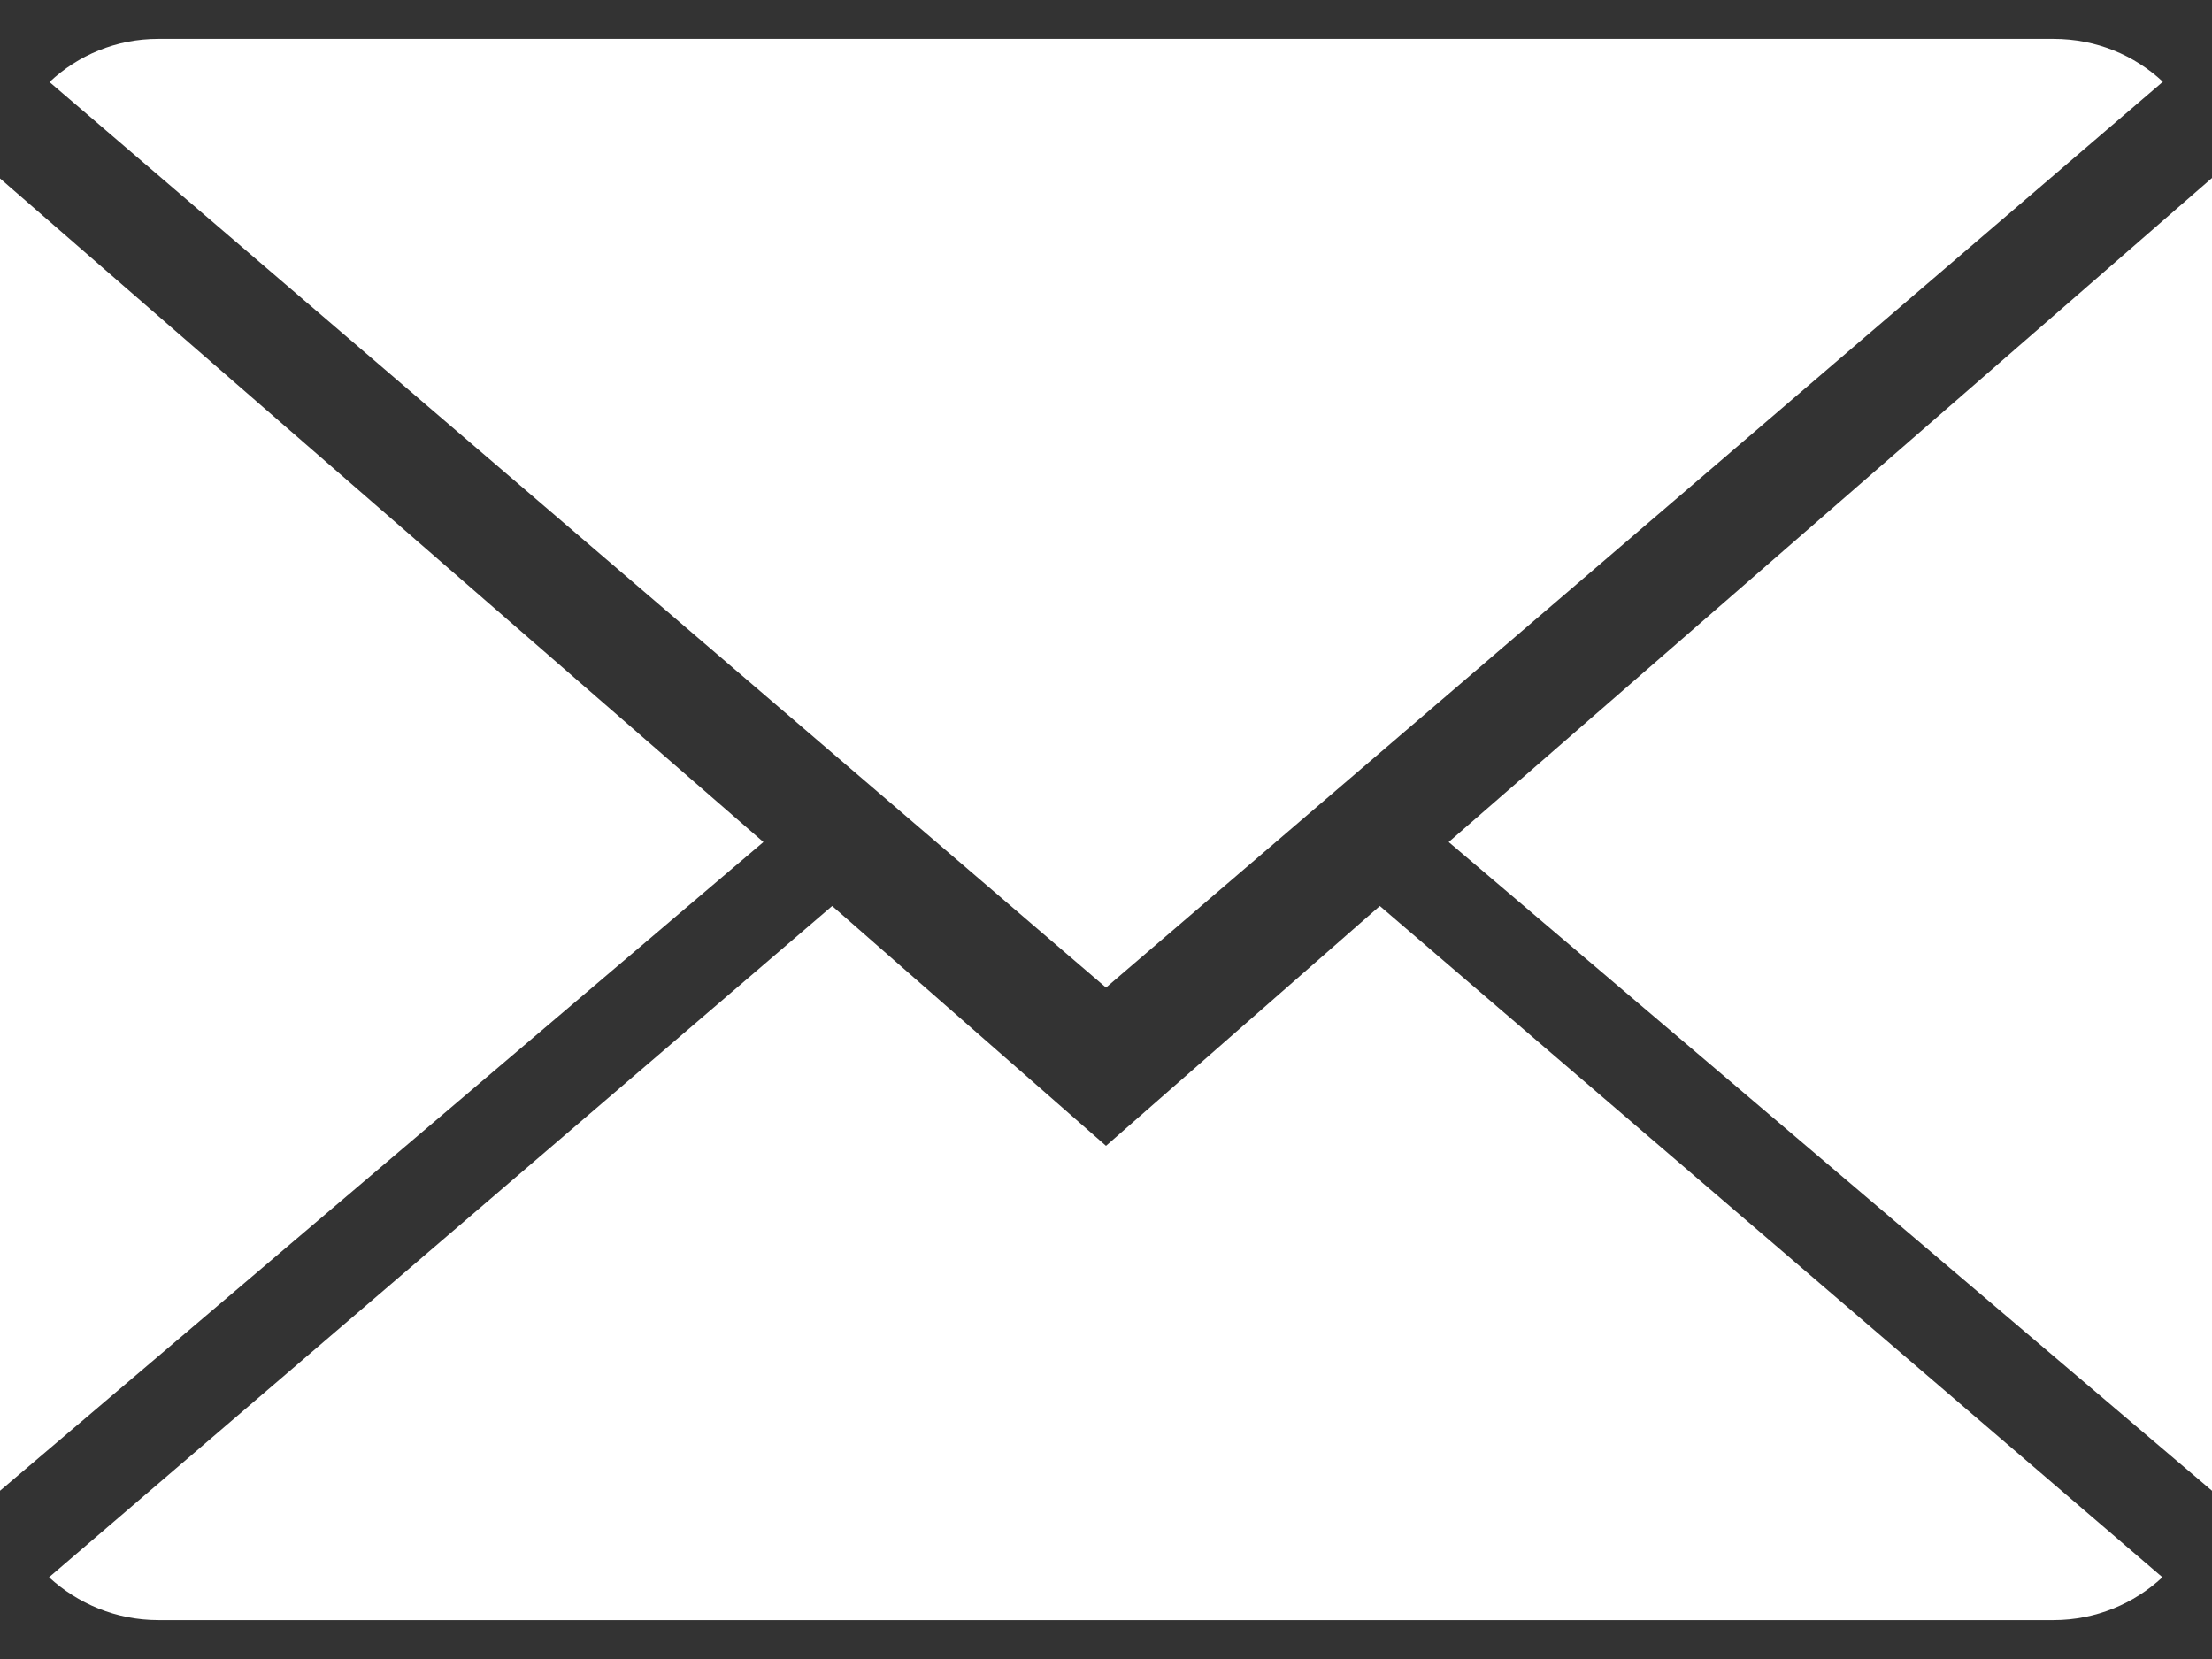
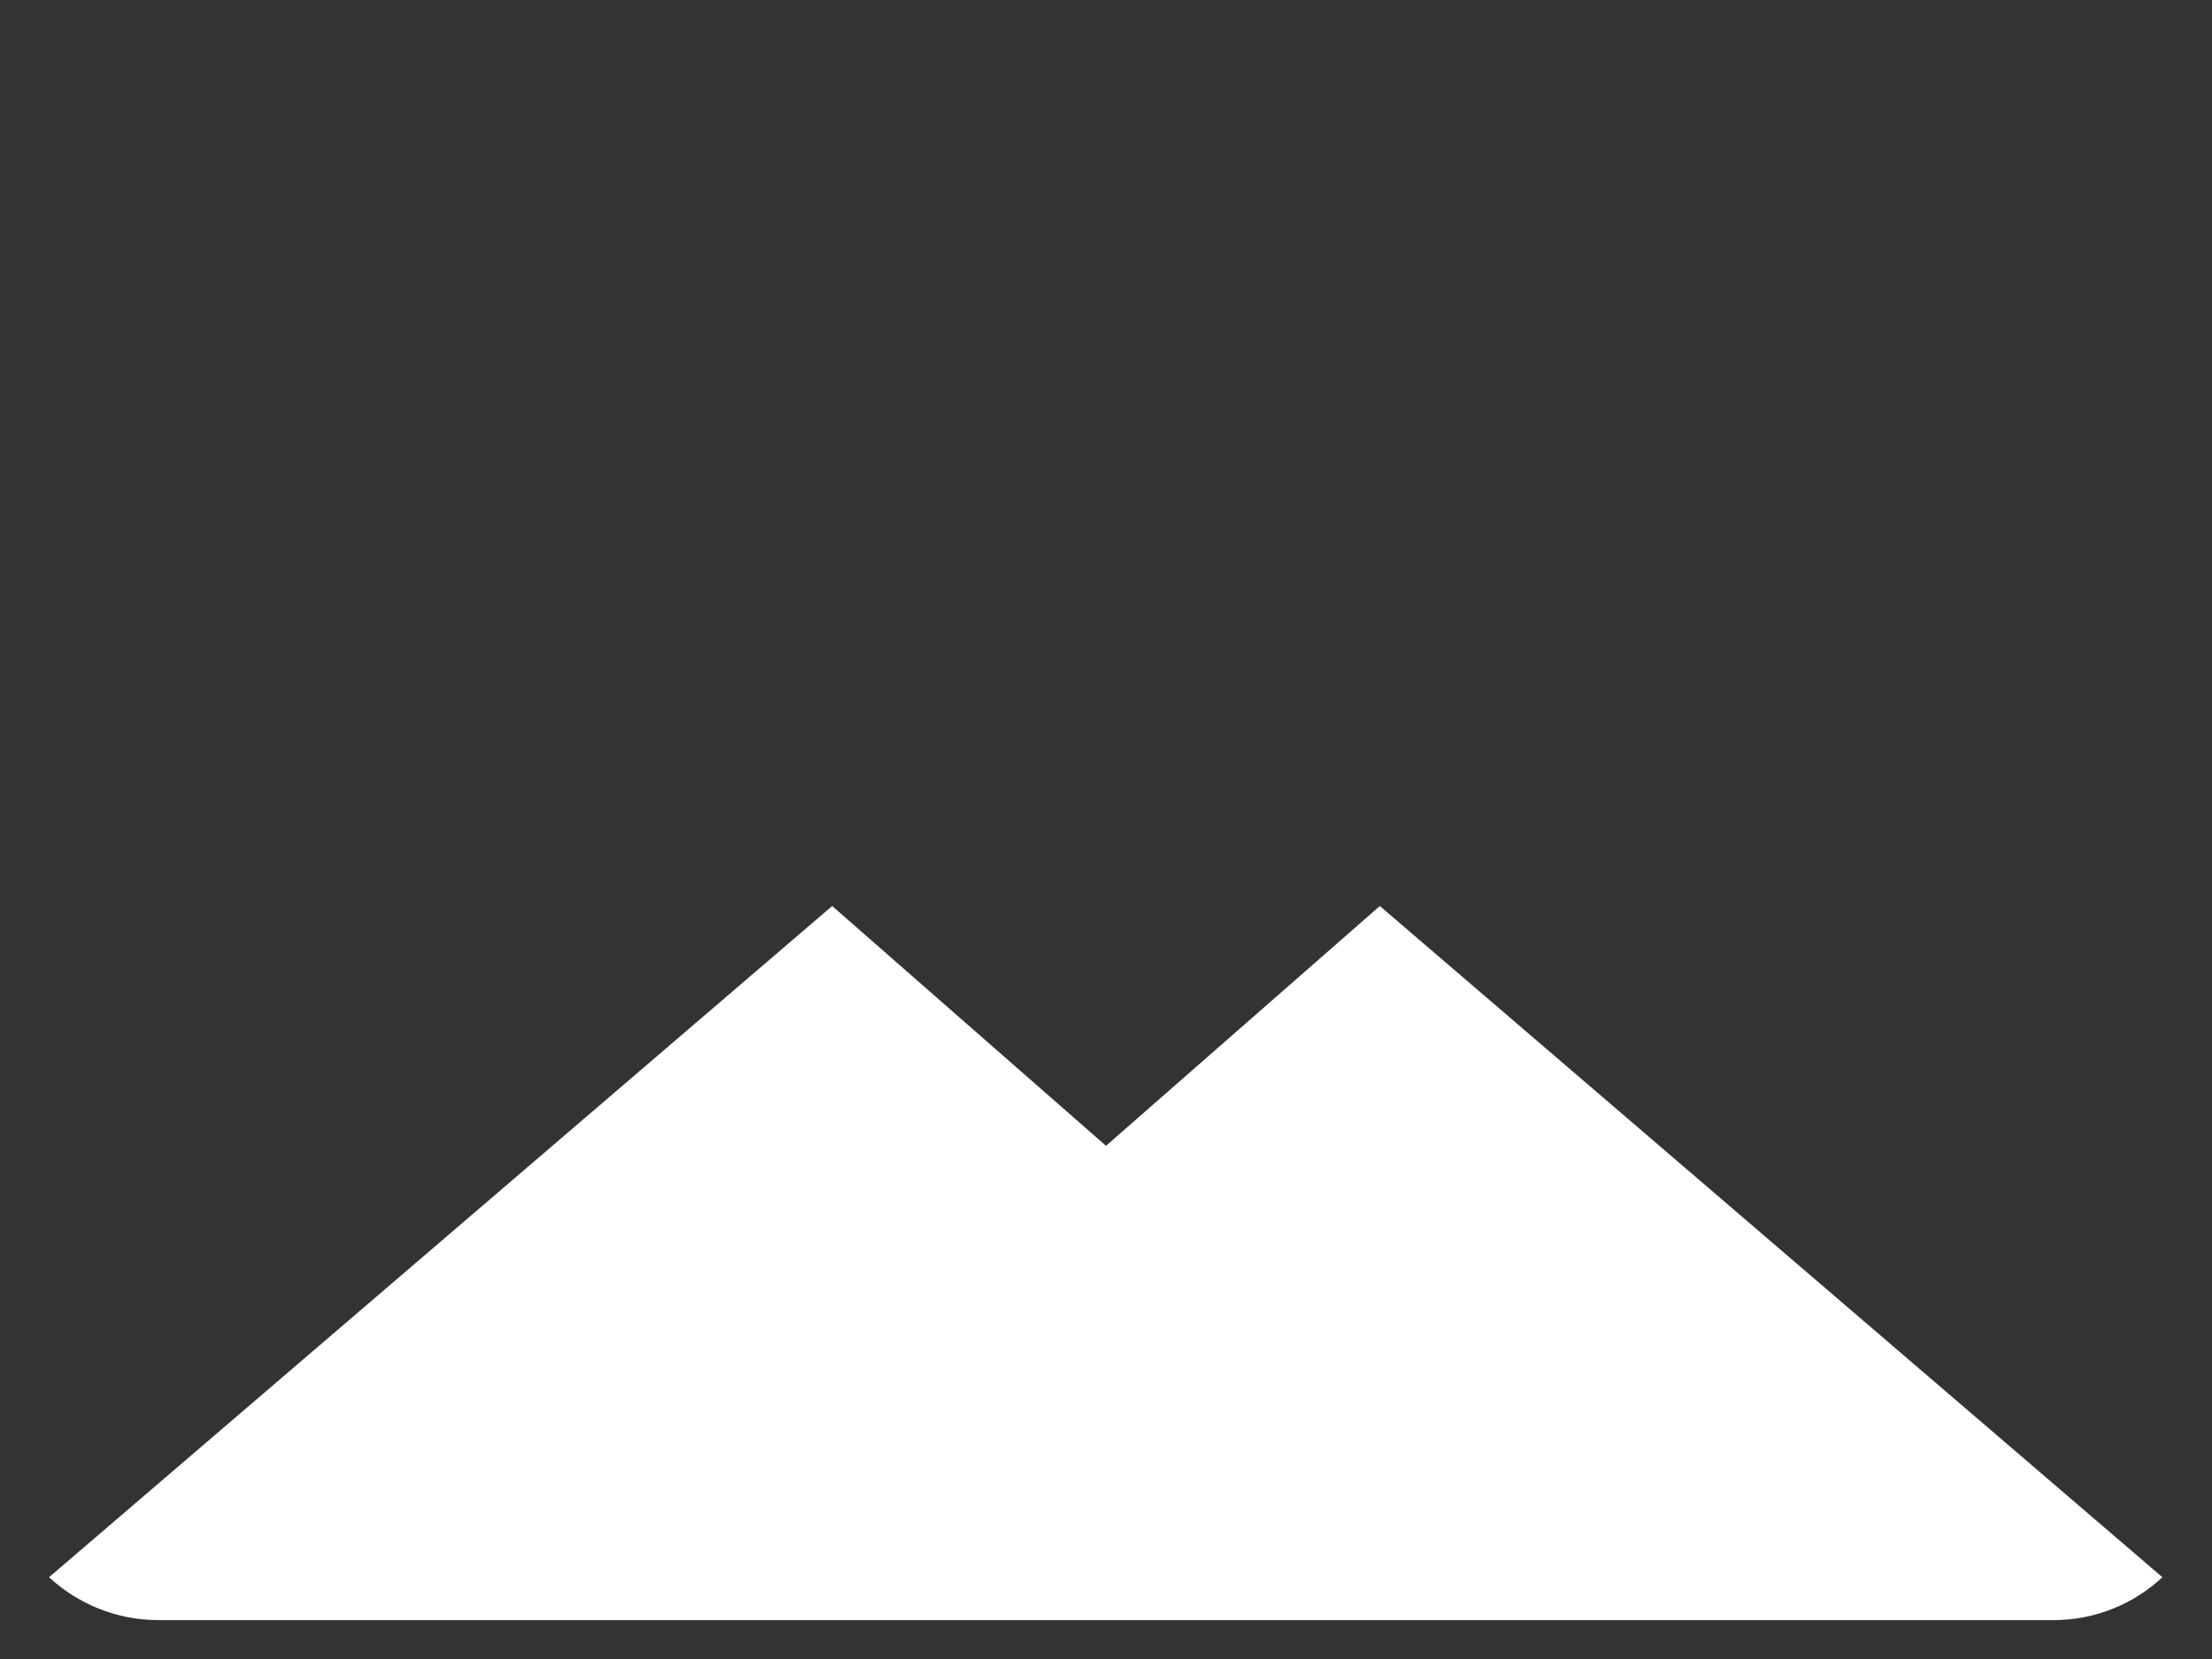
<svg xmlns="http://www.w3.org/2000/svg" version="1.1" id="Layer_1" x="0px" y="0px" width="24px" height="18px" viewBox="0 0 24 18" enable-background="new 0 0 24 18" xml:space="preserve">
  <rect x="0" y="0" width="24" height="18" fill="#333333" stroke="none" />
  <g>
    <g>
      <path fill="#FFFFFF" d="M12,12.432L9.029,9.83l-8.497,7.283c0.31,0.286,0.727,0.465,1.186,0.465h20.563    c0.458,0,0.874-0.179,1.181-0.465L14.971,9.83L12,12.432z" />
-       <path fill="#FFFFFF" d="M23.467,0.887c-0.309-0.289-0.723-0.465-1.186-0.465H1.719C1.26,0.421,0.845,0.6,0.537,0.89L12,10.715    L23.467,0.887z" />
-       <polygon fill="#FFFFFF" points="-0.009,1.928 -0.009,16.182 8.283,9.136   " />
-       <polygon fill="#FFFFFF" points="15.718,9.136 24.009,16.182 24.009,1.923   " />
    </g>
  </g>
</svg>